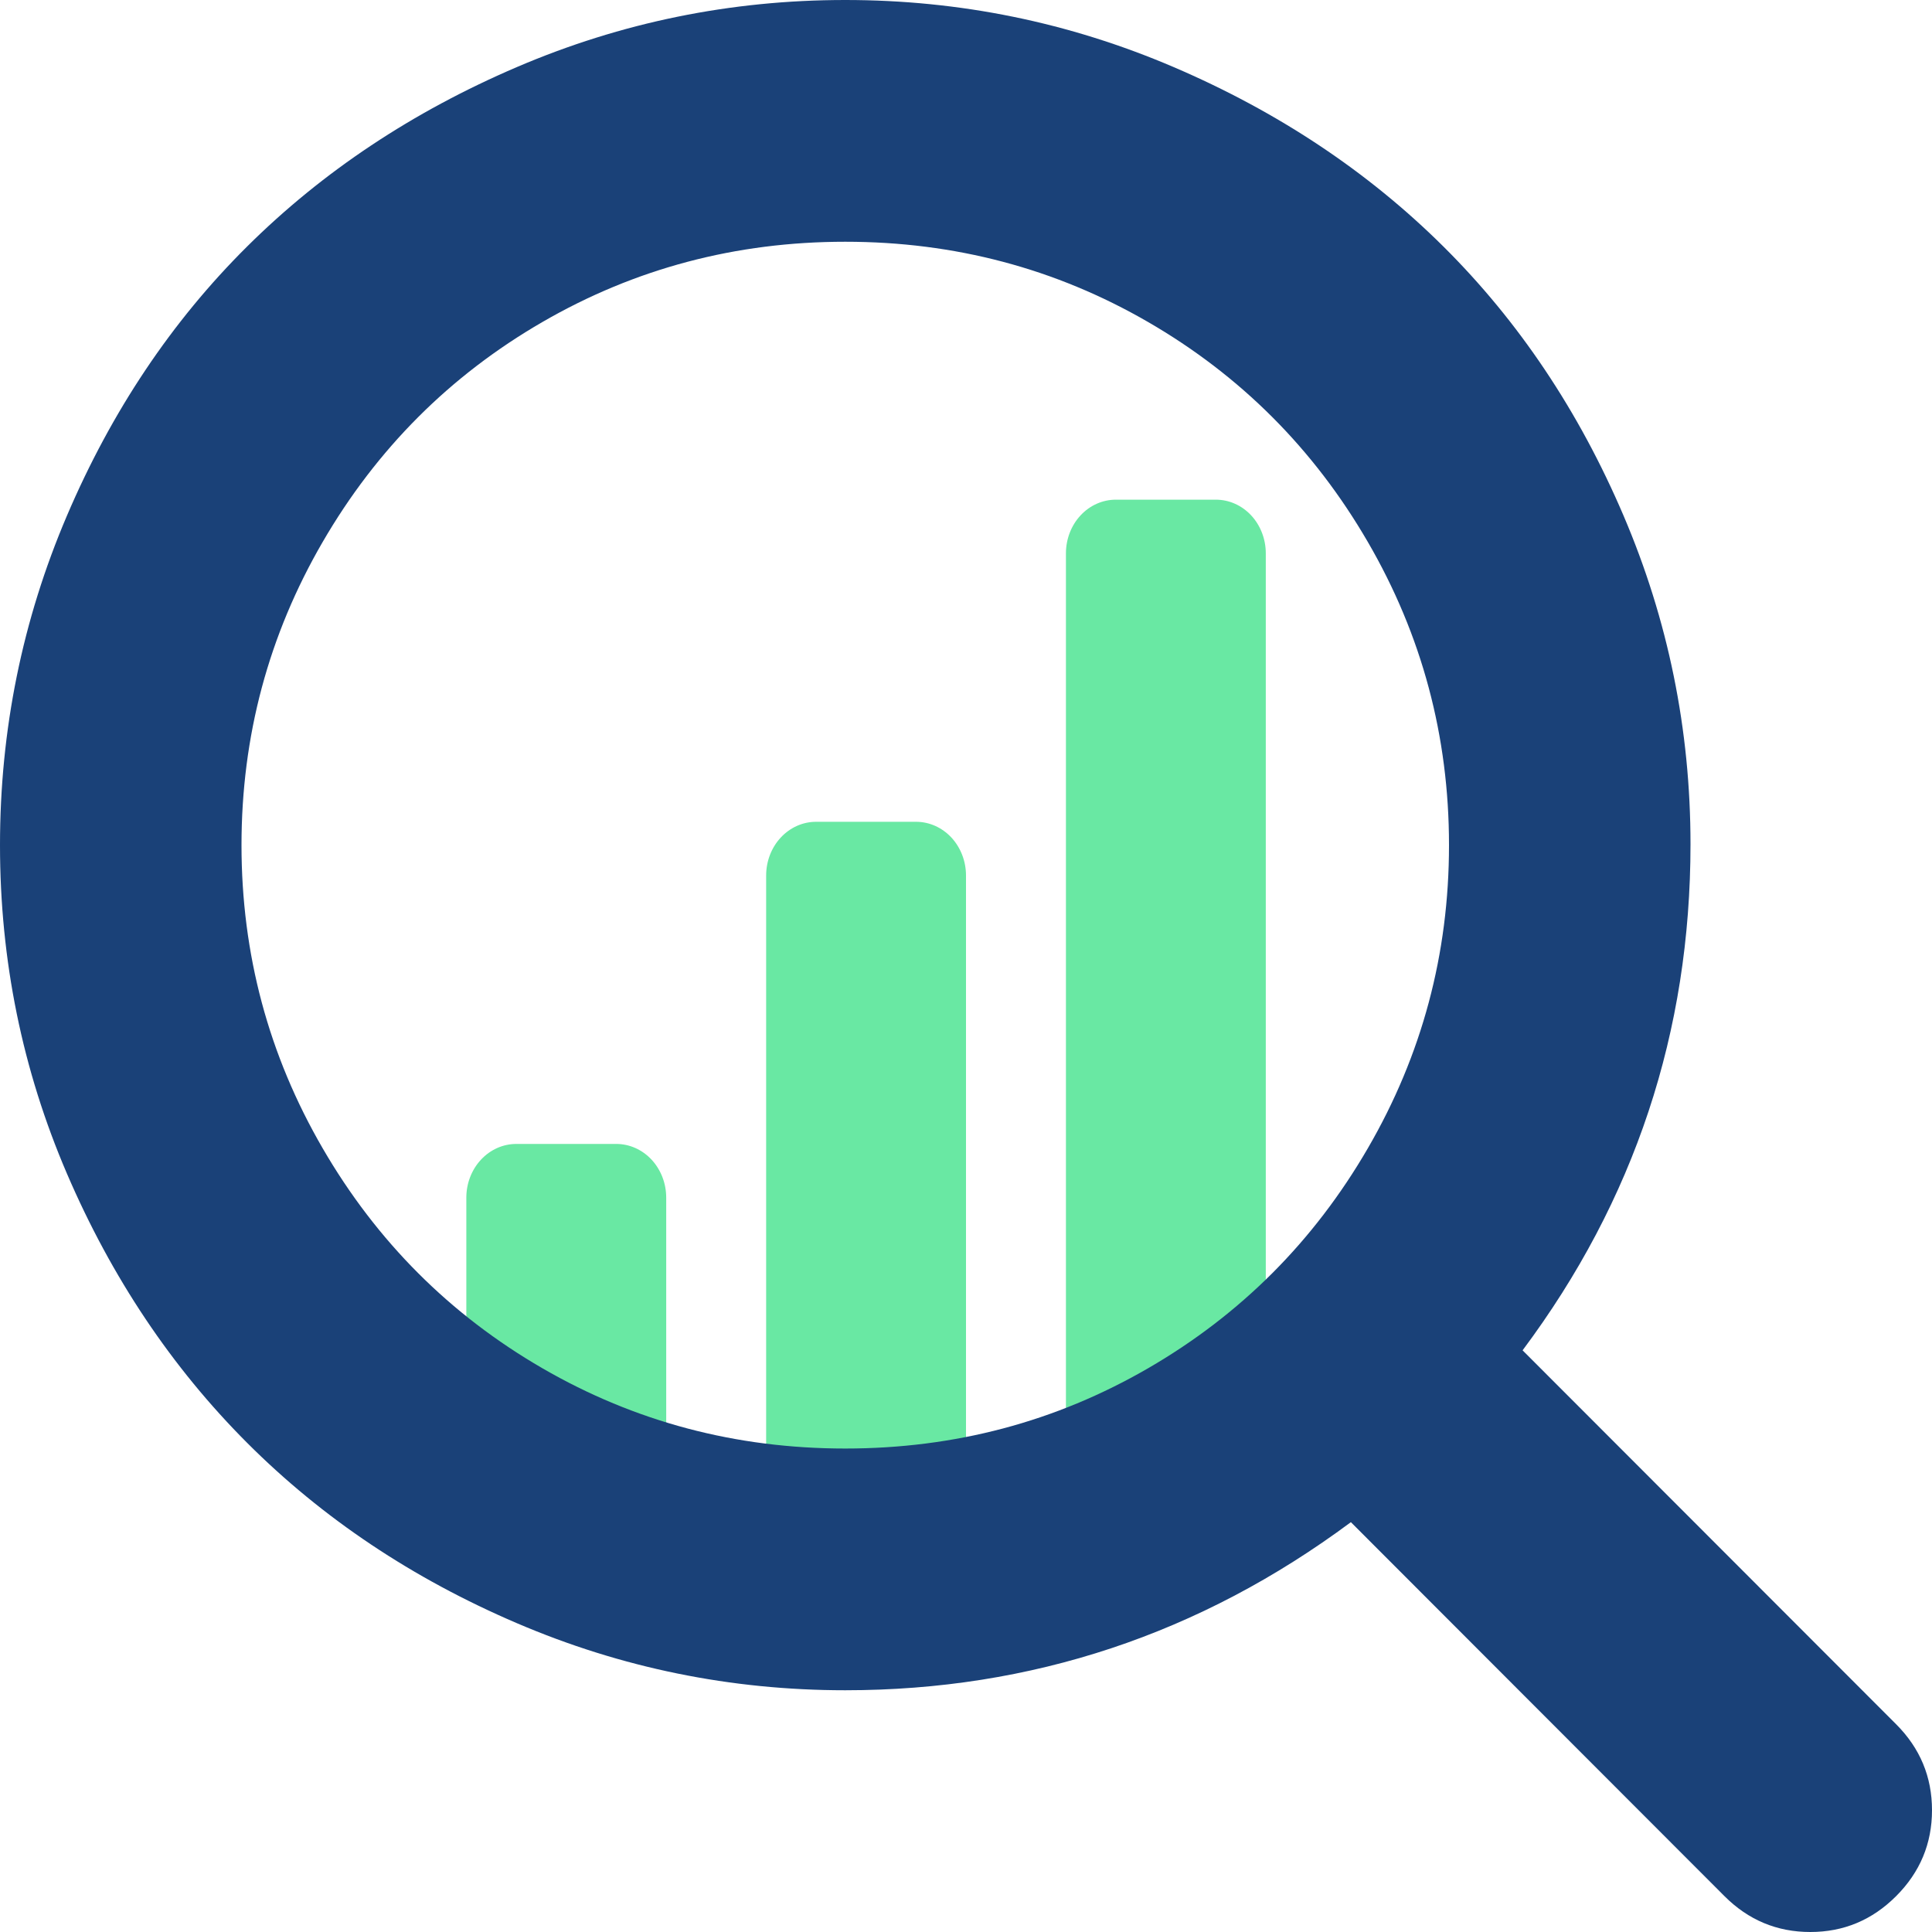
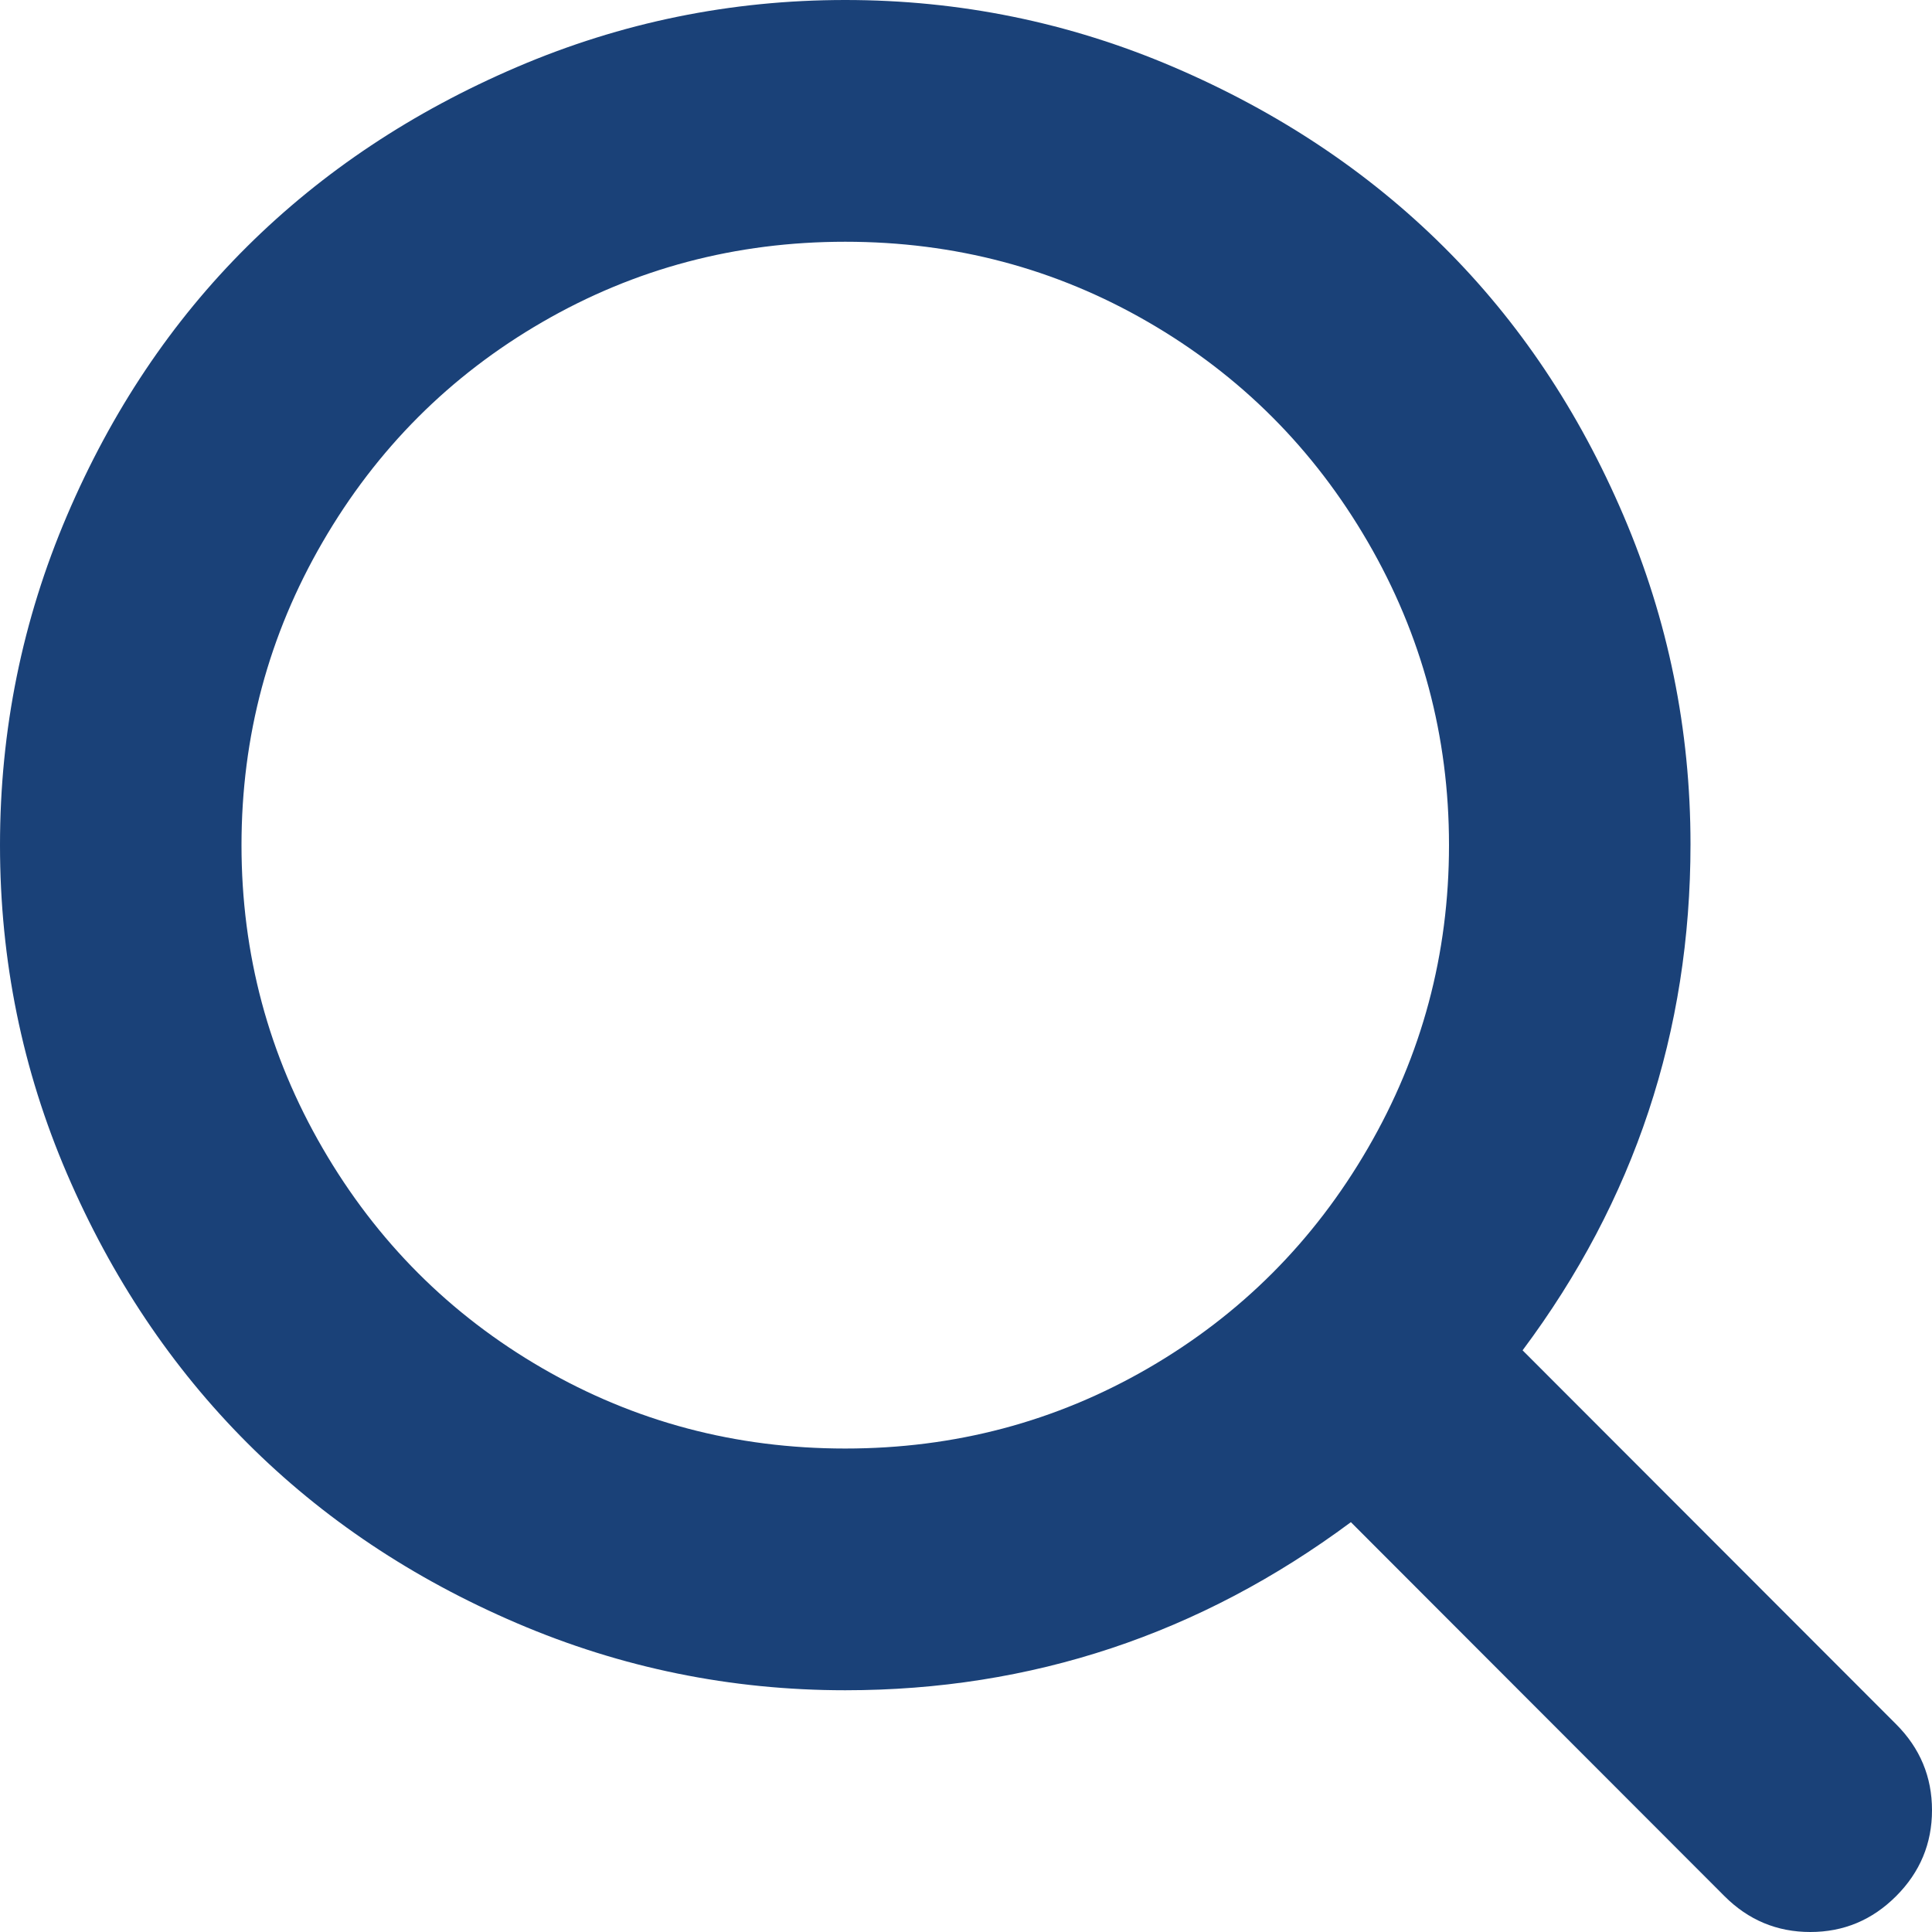
<svg xmlns="http://www.w3.org/2000/svg" width="70" height="70" viewBox="0 0 70 70" fill="none">
-   <path d="M44.052 18.104H40.431C39.951 18.104 39.49 18.308 39.151 18.673C38.811 19.038 38.621 19.533 38.621 20.049V53.103H45.862V20.049C45.862 19.533 45.671 19.038 45.332 18.673C44.992 18.308 44.532 18.104 44.052 18.104ZM33.19 29.775H29.569C29.089 29.775 28.628 29.98 28.289 30.345C27.949 30.71 27.759 31.205 27.759 31.721V53.103H35V31.721C35 31.205 34.809 30.71 34.47 30.345C34.13 29.98 33.67 29.775 33.19 29.775ZM22.328 41.447H18.707C18.227 41.447 17.766 41.652 17.427 42.017C17.087 42.382 16.896 42.877 16.896 43.392V53.103H24.138V43.392C24.138 42.877 23.947 42.382 23.608 42.017C23.268 41.652 22.808 41.447 22.328 41.447Z" fill="#69E8A3" />
  <path d="M68.701 68.7C67.835 69.567 66.799 70 65.591 70C64.383 70 63.346 69.567 62.48 68.7L48.945 55.151C43.477 59.212 37.37 61.241 30.625 61.241C26.478 61.241 22.513 60.432 18.73 58.812C14.948 57.193 11.69 55.015 8.955 52.278C6.221 49.541 4.045 46.29 2.427 42.527C0.809 38.763 0 34.795 0 30.621C0 26.447 0.809 22.467 2.427 18.68C4.045 14.894 6.221 11.644 8.955 8.93C11.69 6.215 14.948 4.049 18.73 2.429C22.513 0.81 26.478 0 30.625 0C34.772 0 38.737 0.81 42.52 2.429C46.302 4.049 49.56 6.215 52.295 8.93C55.029 11.644 57.205 14.894 58.823 18.68C60.441 22.467 61.25 26.435 61.25 30.587C61.25 37.383 59.222 43.496 55.166 48.925L68.701 62.473C69.567 63.34 70 64.378 70 65.587C70 66.795 69.567 67.833 68.701 68.7ZM30.625 8.759C26.66 8.759 23.003 9.728 19.653 11.667C16.304 13.605 13.649 16.263 11.69 19.638C9.73 23.014 8.75 26.675 8.75 30.621C8.75 34.567 9.73 38.227 11.69 41.603C13.649 44.979 16.304 47.636 19.653 49.575C23.003 51.514 26.66 52.483 30.625 52.483C34.59 52.483 38.247 51.514 41.597 49.575C44.946 47.636 47.601 44.979 49.56 41.603C51.52 38.227 52.5 34.567 52.5 30.621C52.5 26.675 51.52 23.014 49.56 19.638C47.601 16.263 44.946 13.605 41.597 11.667C38.247 9.728 34.59 8.759 30.625 8.759Z" fill="#1A4178" />
</svg>